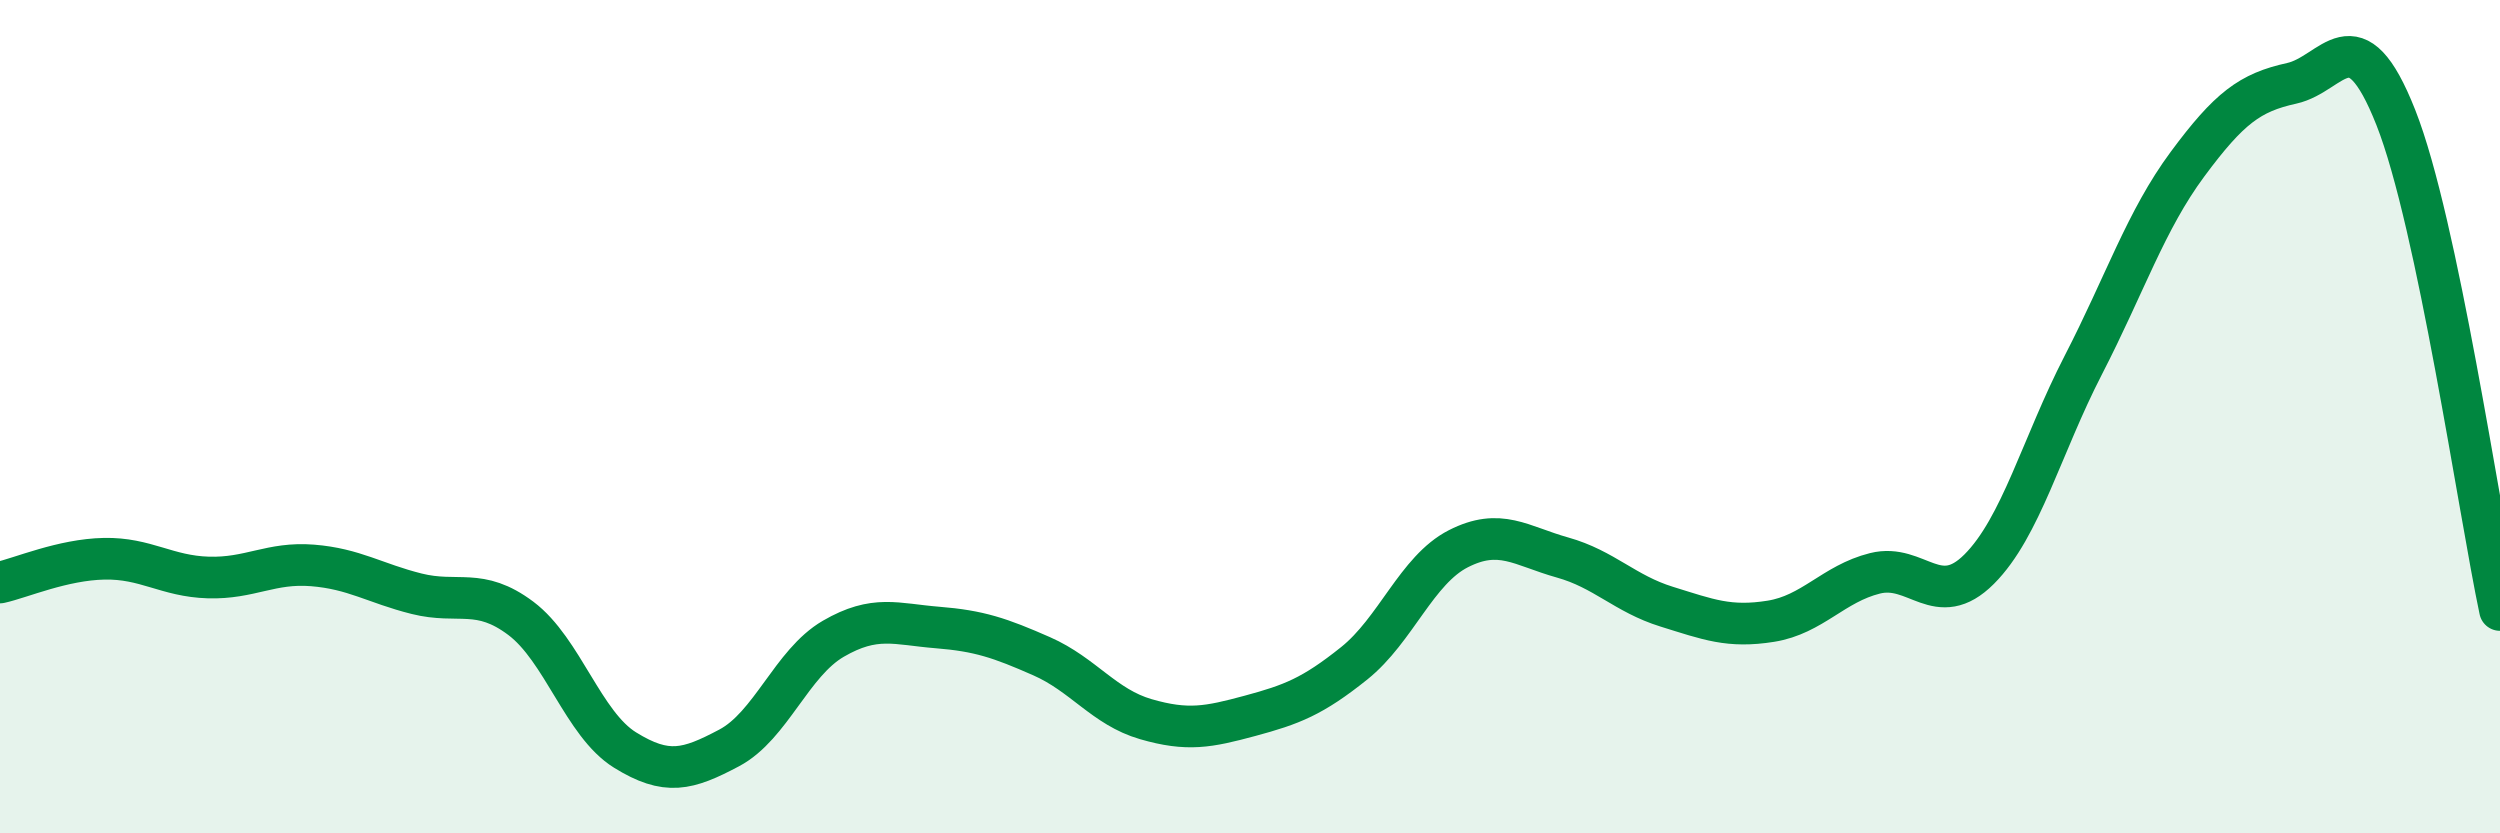
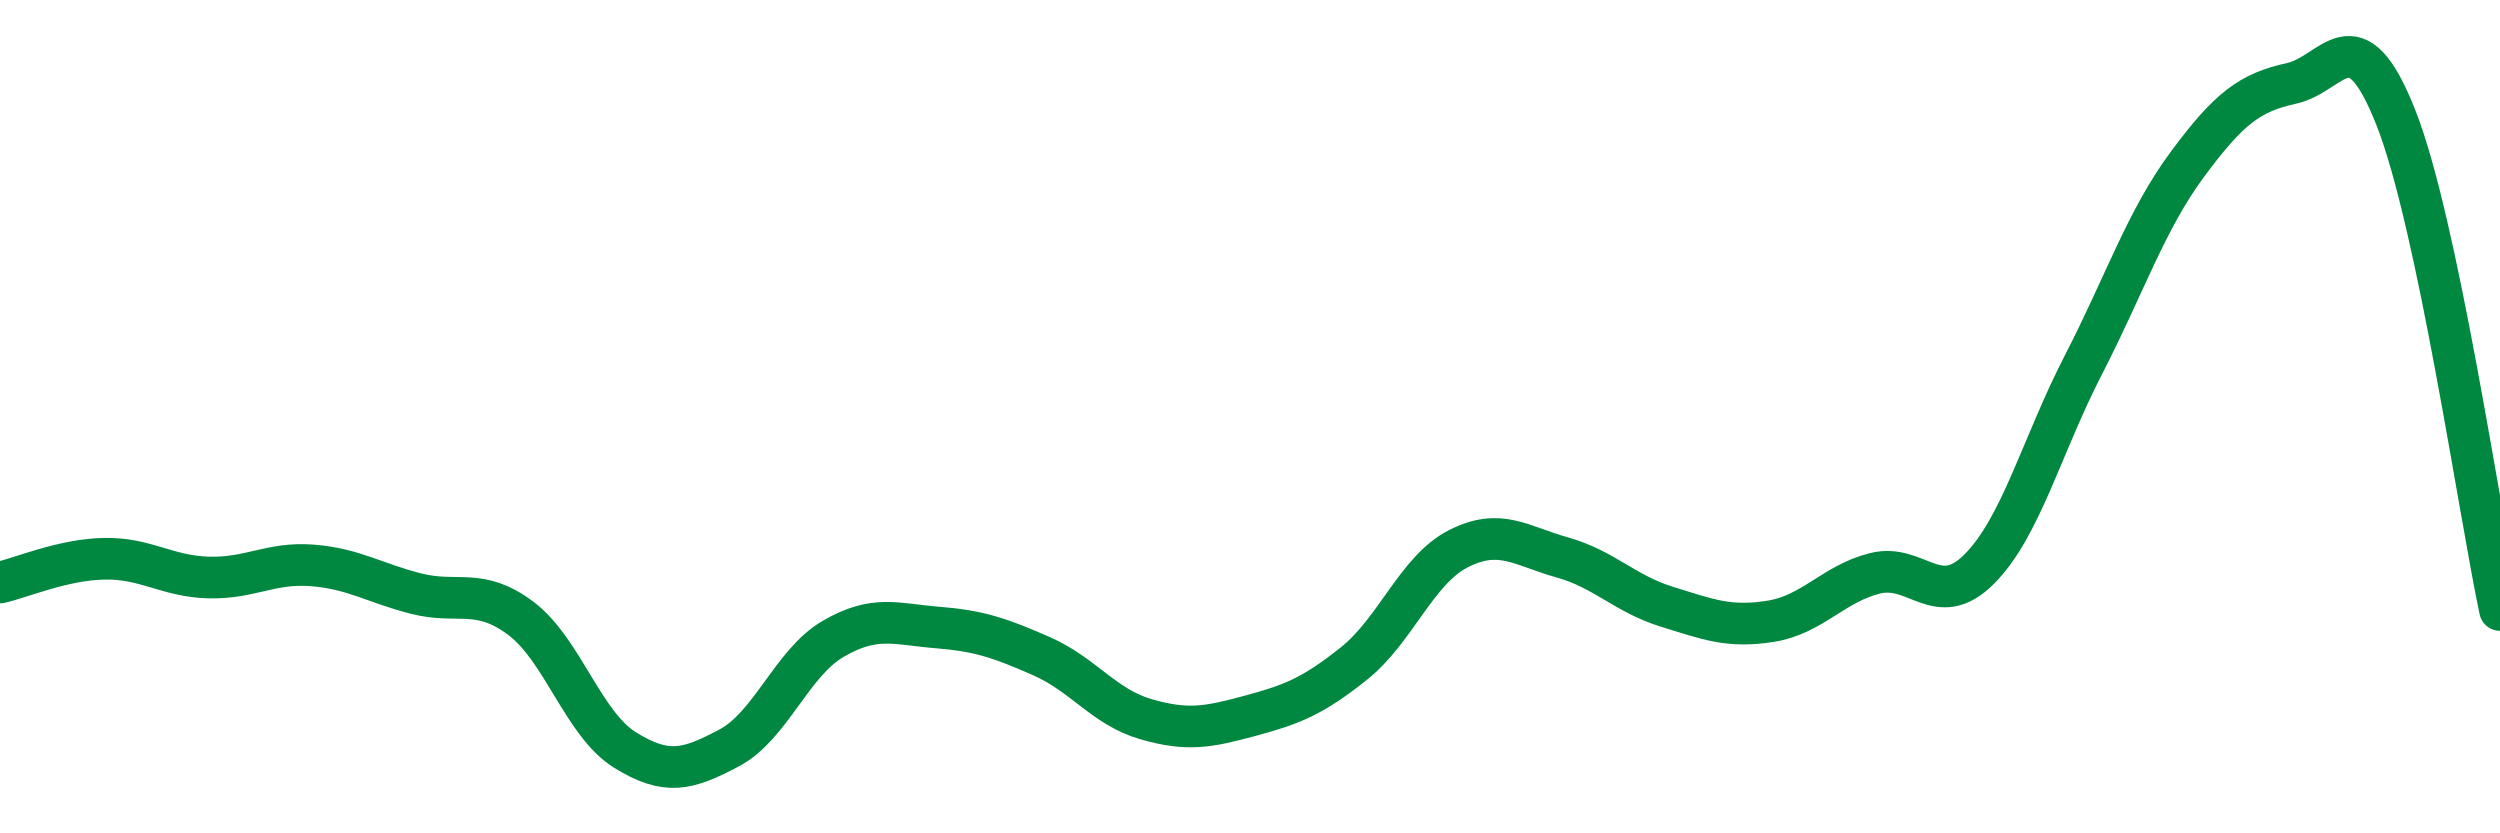
<svg xmlns="http://www.w3.org/2000/svg" width="60" height="20" viewBox="0 0 60 20">
-   <path d="M 0,13.98 C 0.5,13.87 1.5,13.43 2.5,13.41 C 3.5,13.39 4,13.83 5,13.86 C 6,13.89 6.5,13.49 7.5,13.57 C 8.5,13.65 9,14 10,14.25 C 11,14.5 11.5,14.09 12.5,14.84 C 13.5,15.59 14,17.38 15,18 C 16,18.62 16.5,18.48 17.5,17.95 C 18.5,17.42 19,15.91 20,15.33 C 21,14.75 21.5,14.98 22.5,15.06 C 23.5,15.14 24,15.31 25,15.75 C 26,16.19 26.5,16.97 27.5,17.26 C 28.5,17.55 29,17.45 30,17.18 C 31,16.91 31.5,16.72 32.5,15.92 C 33.5,15.12 34,13.68 35,13.17 C 36,12.66 36.5,13.1 37.5,13.38 C 38.5,13.66 39,14.25 40,14.56 C 41,14.87 41.5,15.07 42.5,14.91 C 43.5,14.75 44,14.01 45,13.76 C 46,13.51 46.5,14.66 47.5,13.66 C 48.5,12.66 49,10.7 50,8.76 C 51,6.82 51.5,5.29 52.5,3.94 C 53.5,2.59 54,2.22 55,2 C 56,1.78 56.5,0.29 57.5,2.82 C 58.5,5.35 59.5,12.28 60,14.64L60 20L0 20Z" fill="#008740" opacity="0.1" stroke-linecap="round" stroke-linejoin="round" />
  <path d="M 0,13.98 C 0.5,13.87 1.5,13.43 2.5,13.41 C 3.5,13.39 4,13.83 5,13.86 C 6,13.89 6.5,13.49 7.5,13.57 C 8.5,13.65 9,14 10,14.25 C 11,14.5 11.5,14.09 12.5,14.84 C 13.5,15.59 14,17.38 15,18 C 16,18.62 16.5,18.48 17.5,17.95 C 18.5,17.42 19,15.91 20,15.33 C 21,14.75 21.5,14.98 22.5,15.06 C 23.5,15.14 24,15.31 25,15.75 C 26,16.19 26.5,16.97 27.5,17.26 C 28.5,17.55 29,17.45 30,17.18 C 31,16.91 31.5,16.72 32.5,15.92 C 33.5,15.12 34,13.68 35,13.17 C 36,12.66 36.5,13.1 37.5,13.38 C 38.5,13.66 39,14.25 40,14.56 C 41,14.87 41.5,15.07 42.5,14.91 C 43.5,14.75 44,14.01 45,13.76 C 46,13.51 46.5,14.66 47.5,13.66 C 48.5,12.66 49,10.7 50,8.76 C 51,6.82 51.5,5.29 52.5,3.94 C 53.5,2.59 54,2.22 55,2 C 56,1.78 56.5,0.29 57.5,2.82 C 58.5,5.35 59.5,12.28 60,14.64" stroke="#008740" stroke-width="1" fill="none" stroke-linecap="round" stroke-linejoin="round" />
</svg>